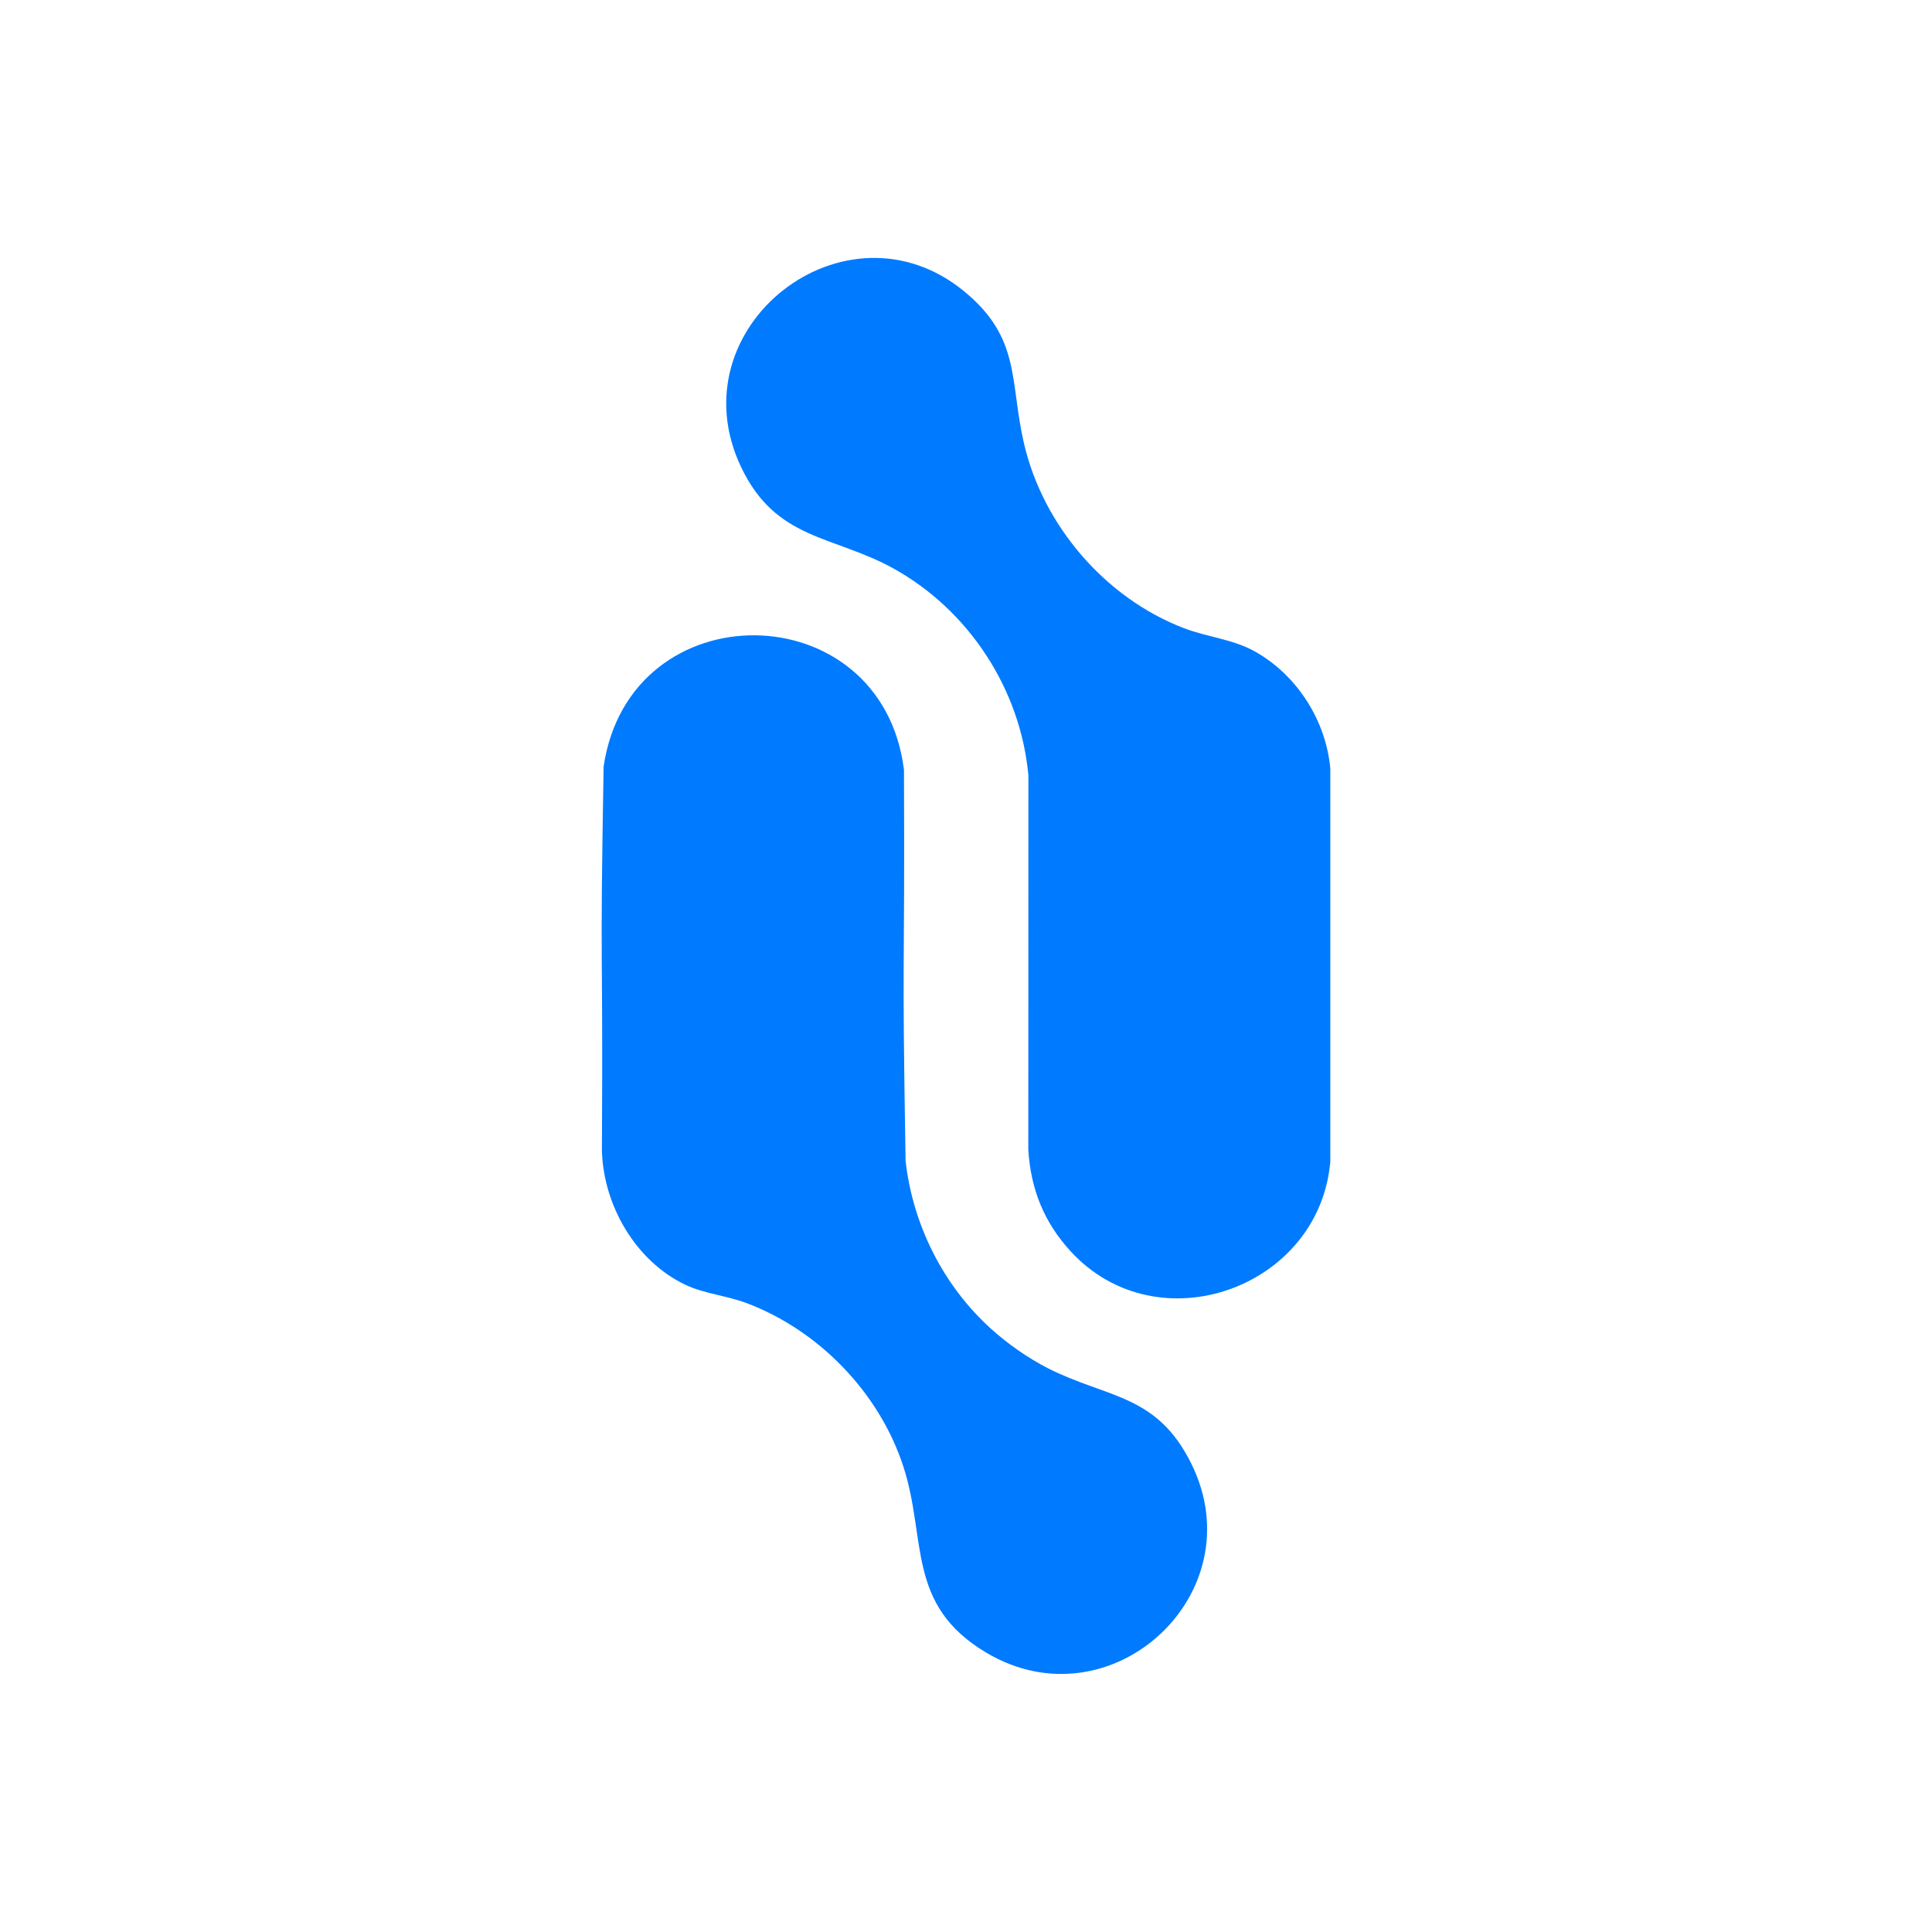
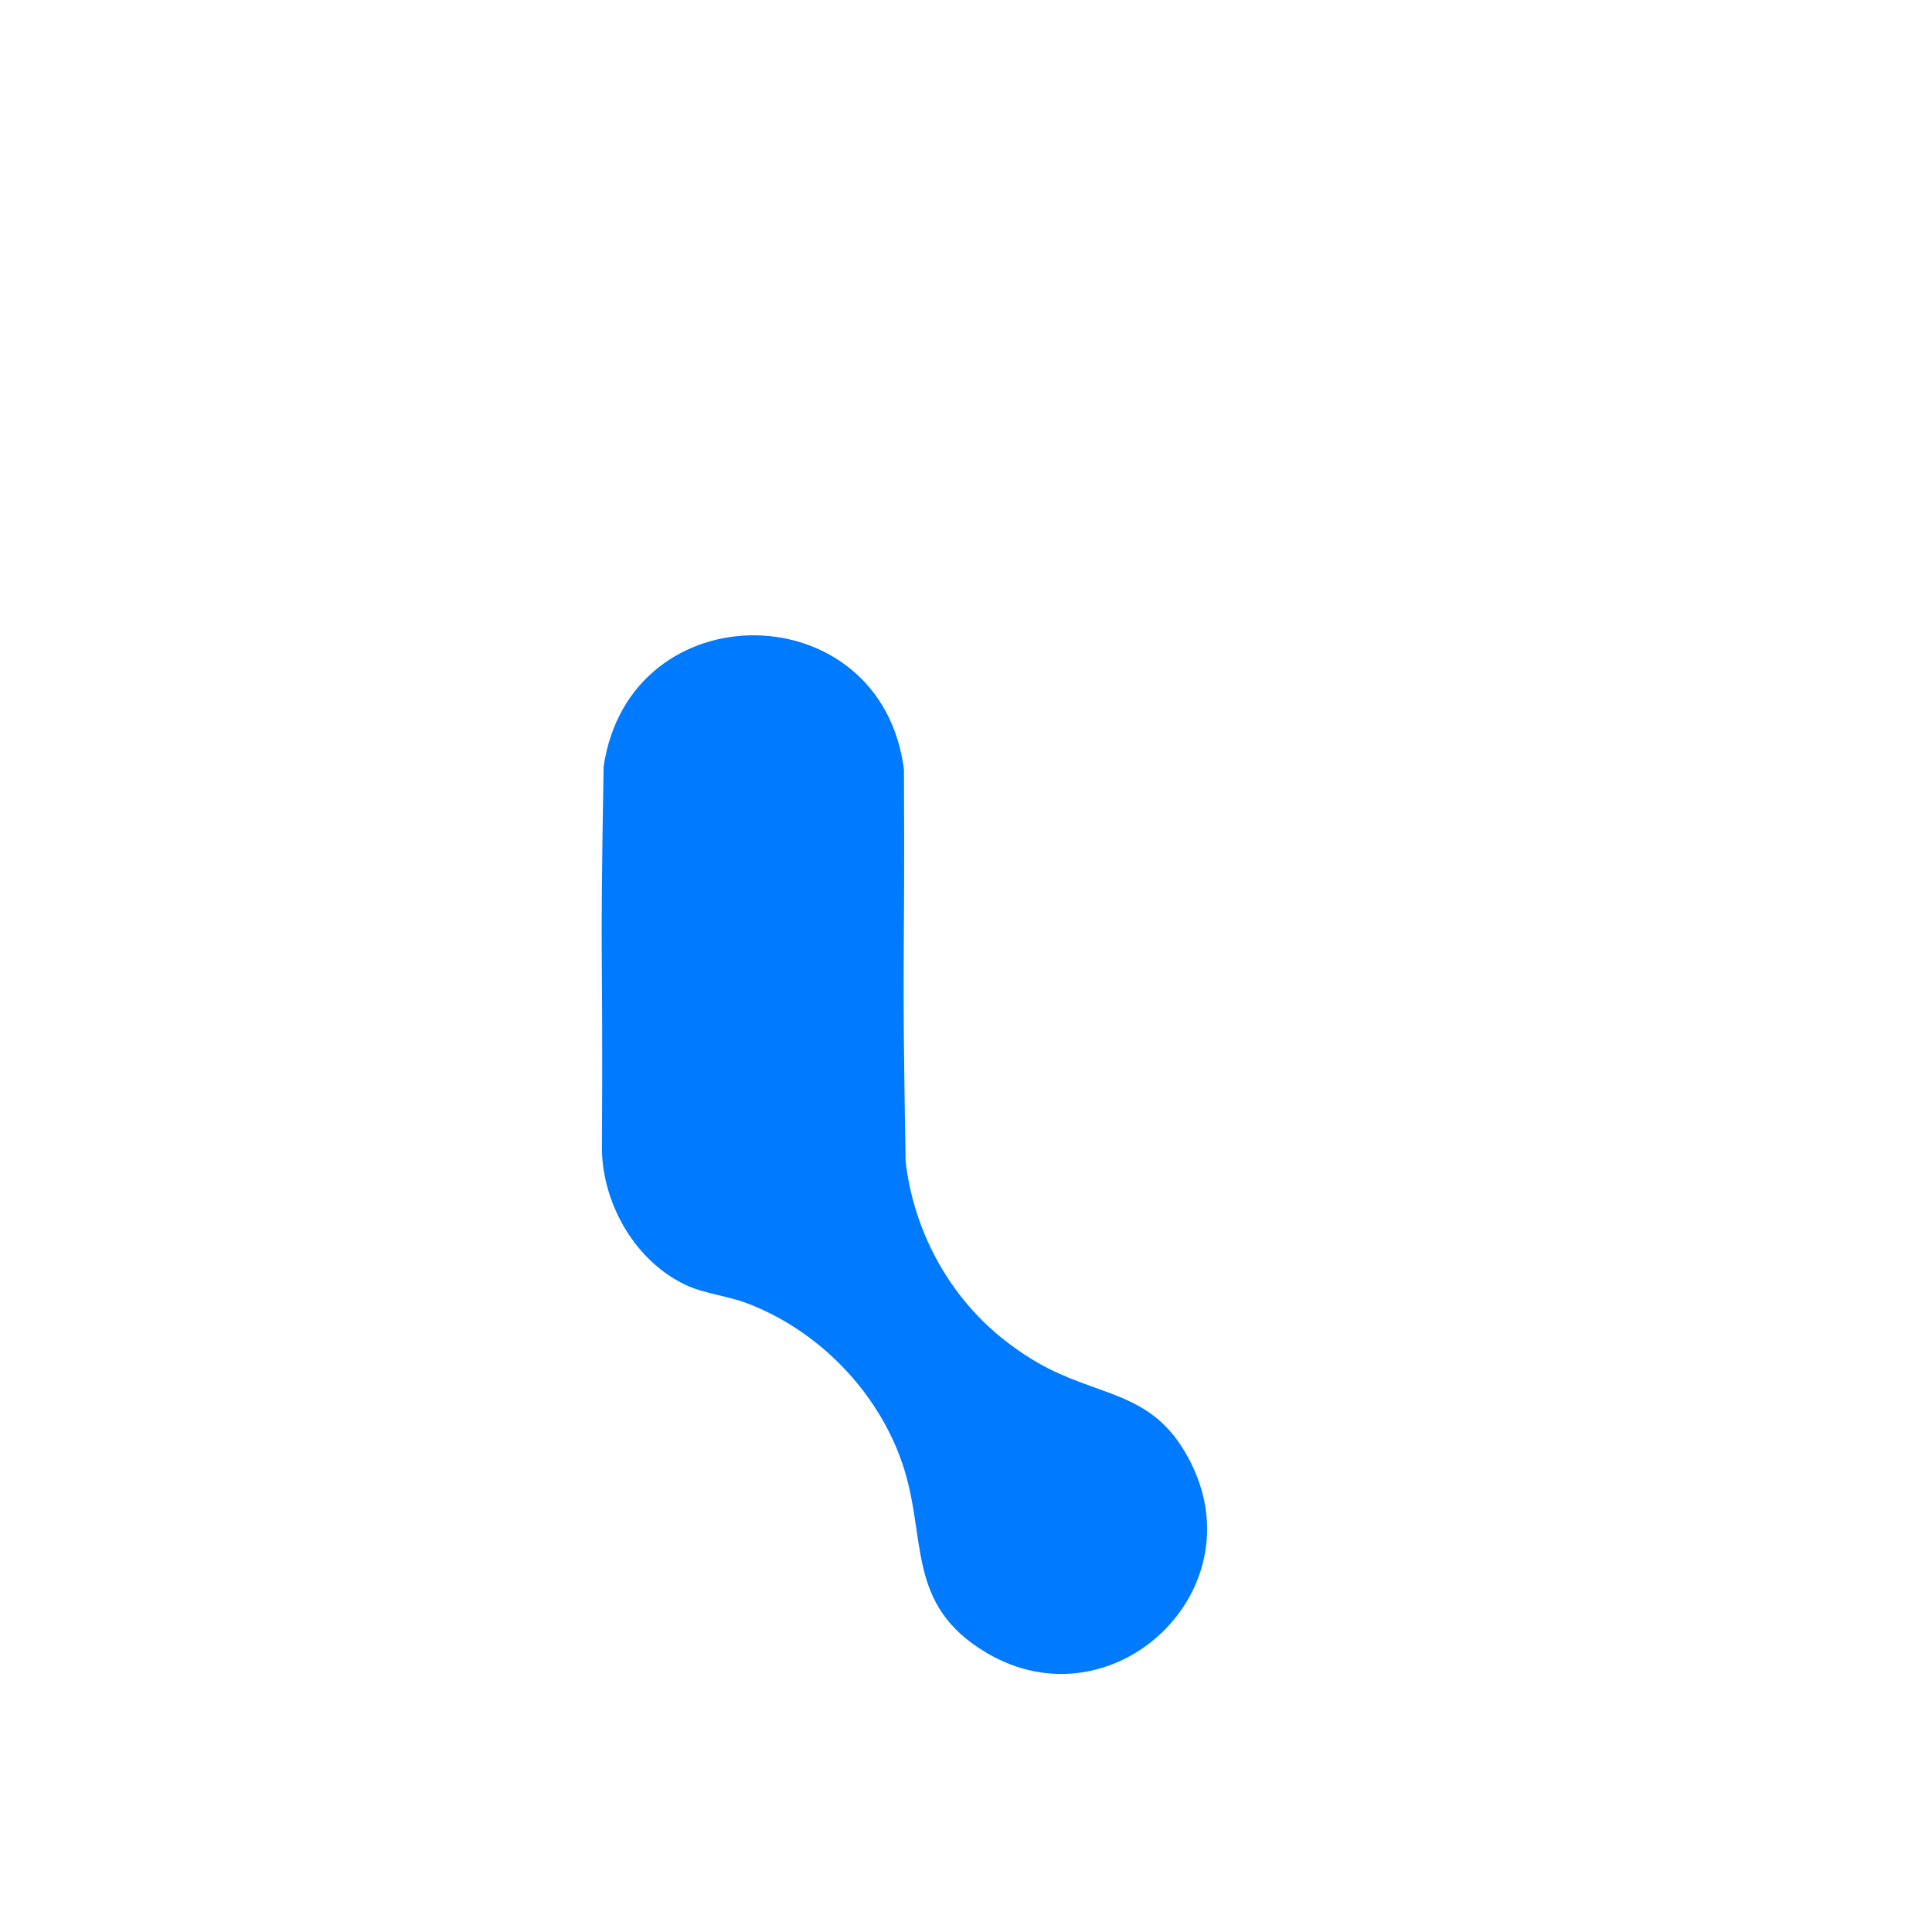
<svg xmlns="http://www.w3.org/2000/svg" version="1.1" id="Capa_1" x="0px" y="0px" width="200.013px" height="200px" viewBox="0 0 200.013 200" enable-background="new 0 0 200.013 200" xml:space="preserve">
  <g>
-     <path fill="#007AFF" d="M92.493,58.849c7.812,4.327,13.155,12.496,13.973,21.42l-0.009,38.763c0.254,4.082,1.62,7.492,4.37,10.497   c9.002,9.839,25.78,3.844,26.896-9.288V79.582c-0.442-4.944-3.391-9.604-7.689-12.071c-2.335-1.347-4.946-1.515-7.479-2.483   c-8.156-3.128-14.609-10.661-16.559-19.174c-1.48-6.43-0.291-10.837-6.151-15.669c-12.296-10.14-29.998,3.68-23.128,18.155   C80.324,55.95,86.226,55.388,92.493,58.849z" />
    <path fill="#007AFF" d="M93.486,151.717c2.511,7.622,0.254,14.406,8.624,19.38c12.902,7.668,27.855-6.113,21.238-19.536   c-3.571-7.261-8.656-6.783-14.831-9.896c-2.064-1.048-4.231-2.569-5.938-4.117c-4.927-4.46-8.081-10.737-8.828-17.375   c-0.395-23.702-0.07-16.764-0.166-40.476c-2.291-18.376-28.396-18.648-31.095-0.334c-0.406,23.469-0.046,16.306-0.176,39.79   c0.167,5.655,3.488,11.403,8.647,13.86c1.924,0.913,4.26,1.116,6.345,1.897C84.76,137.725,90.982,144.137,93.486,151.717z" />
  </g>
</svg>